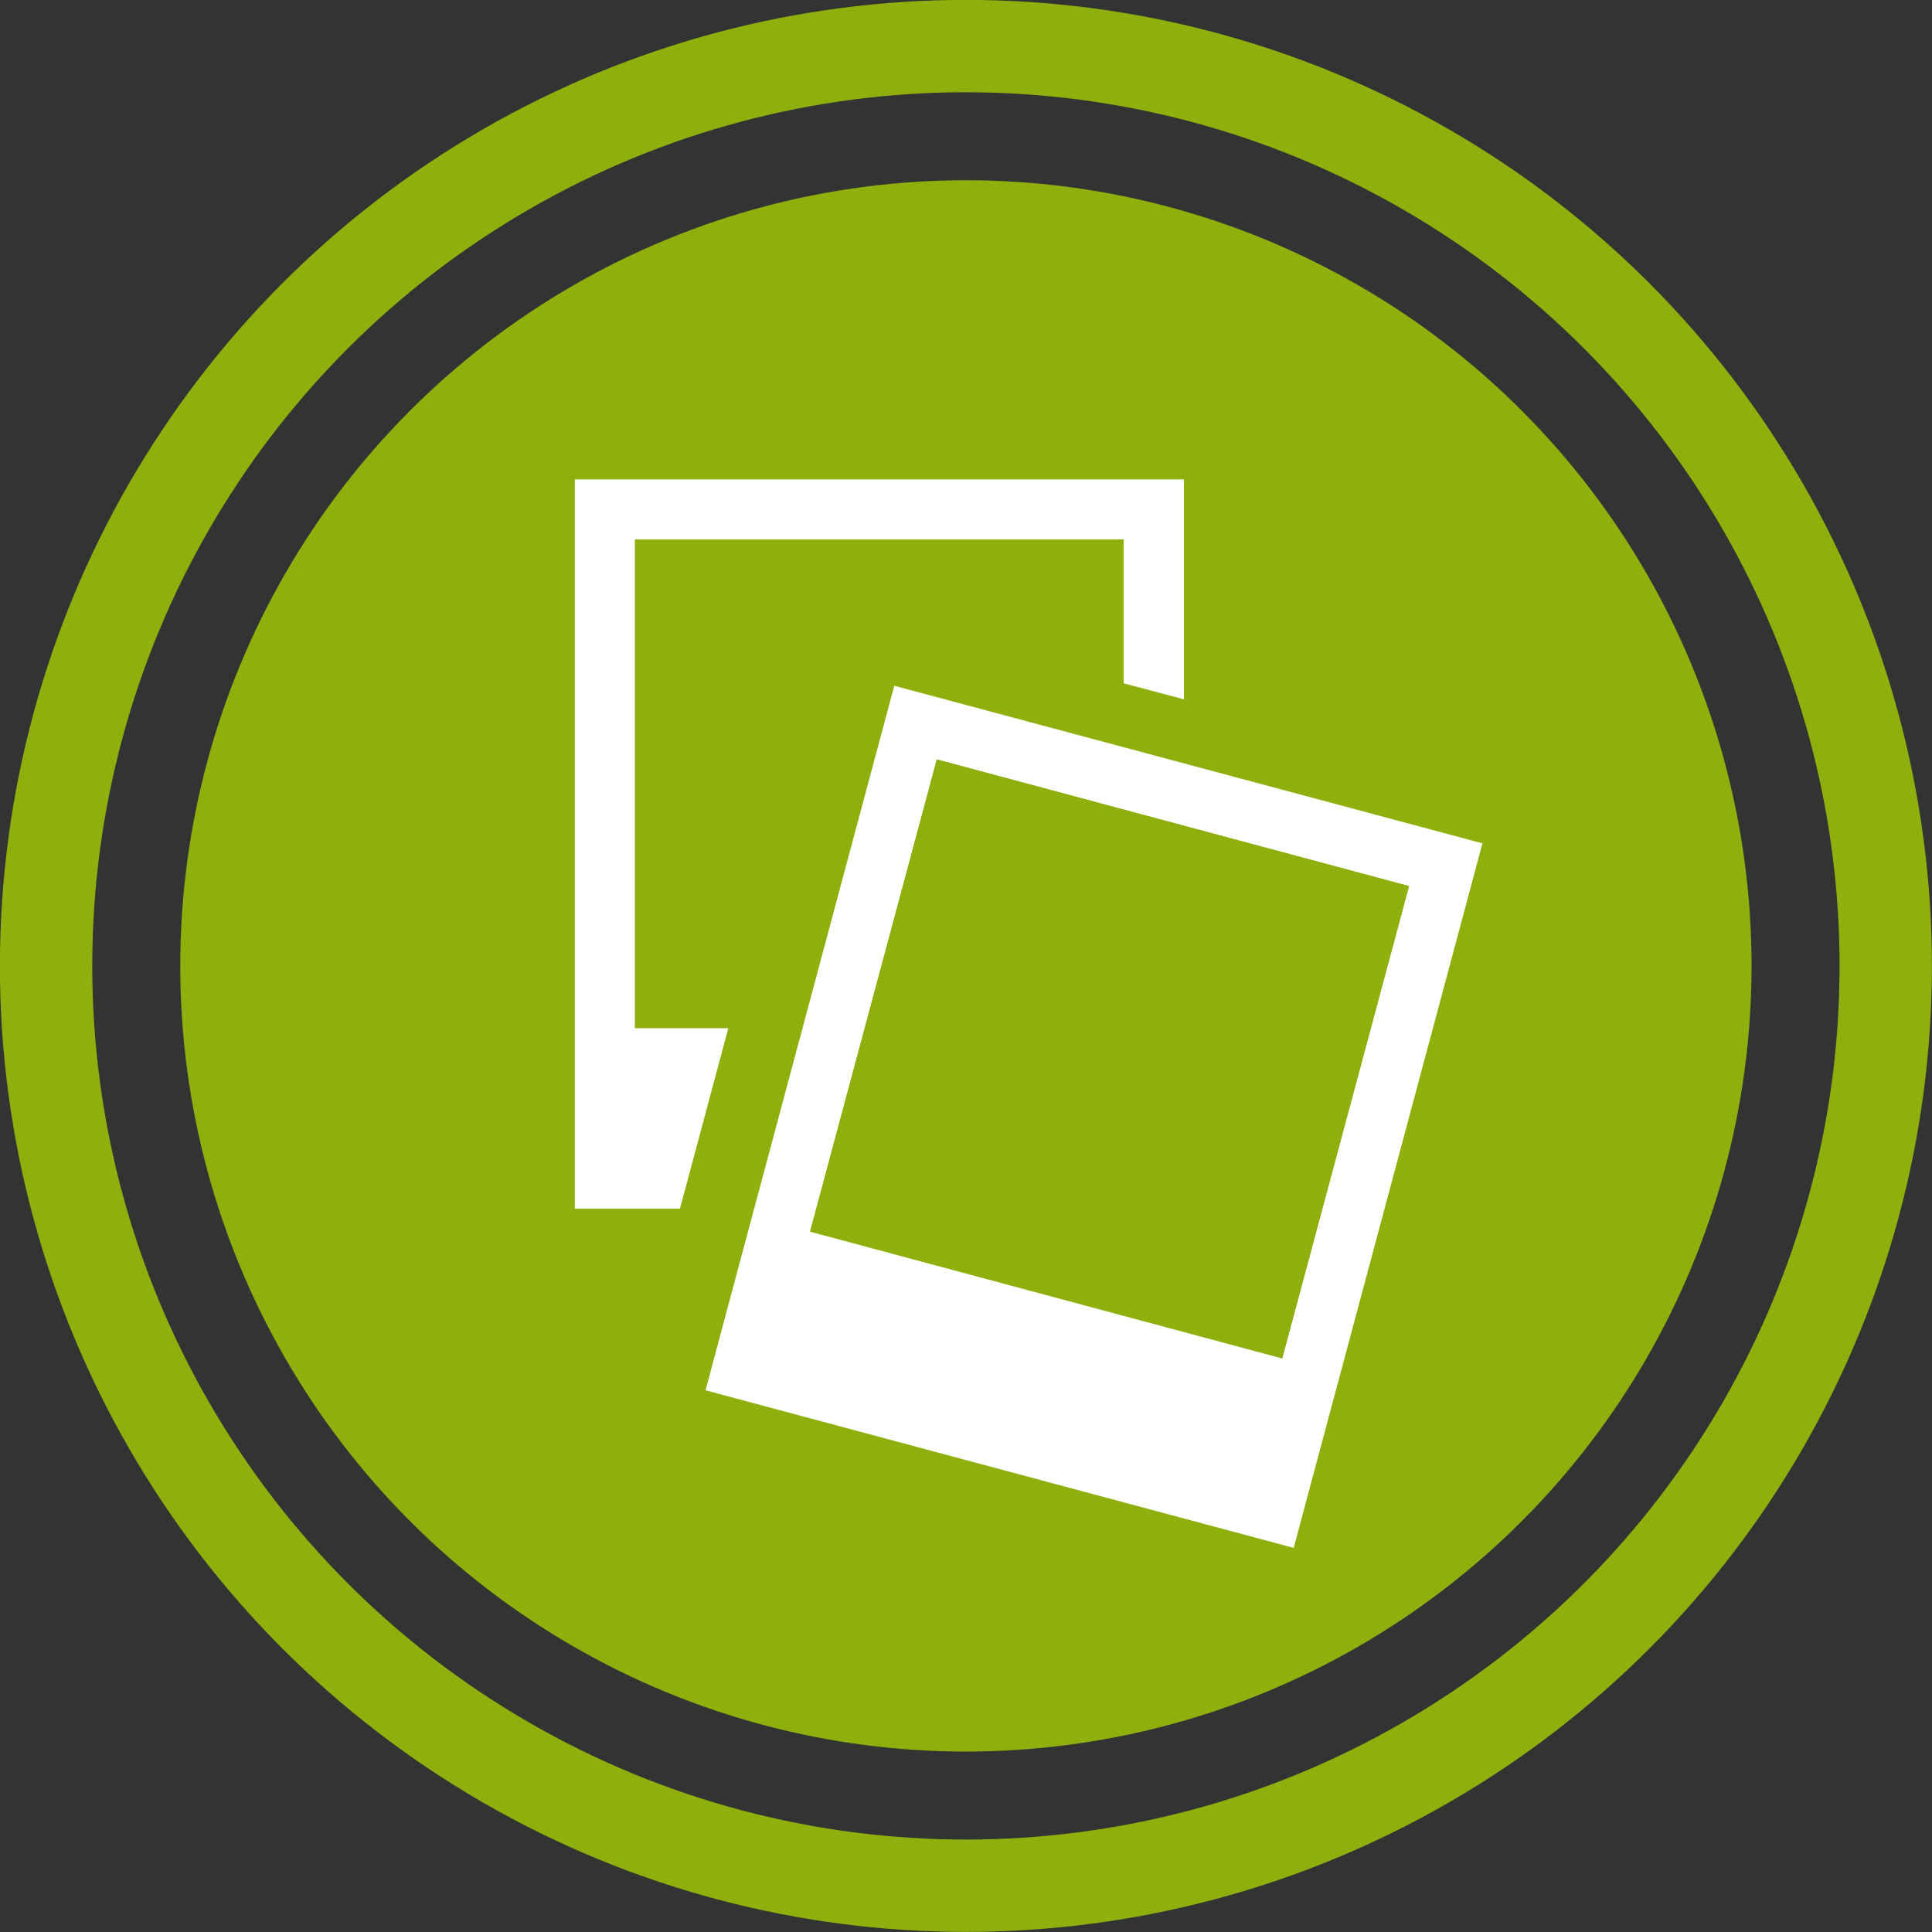
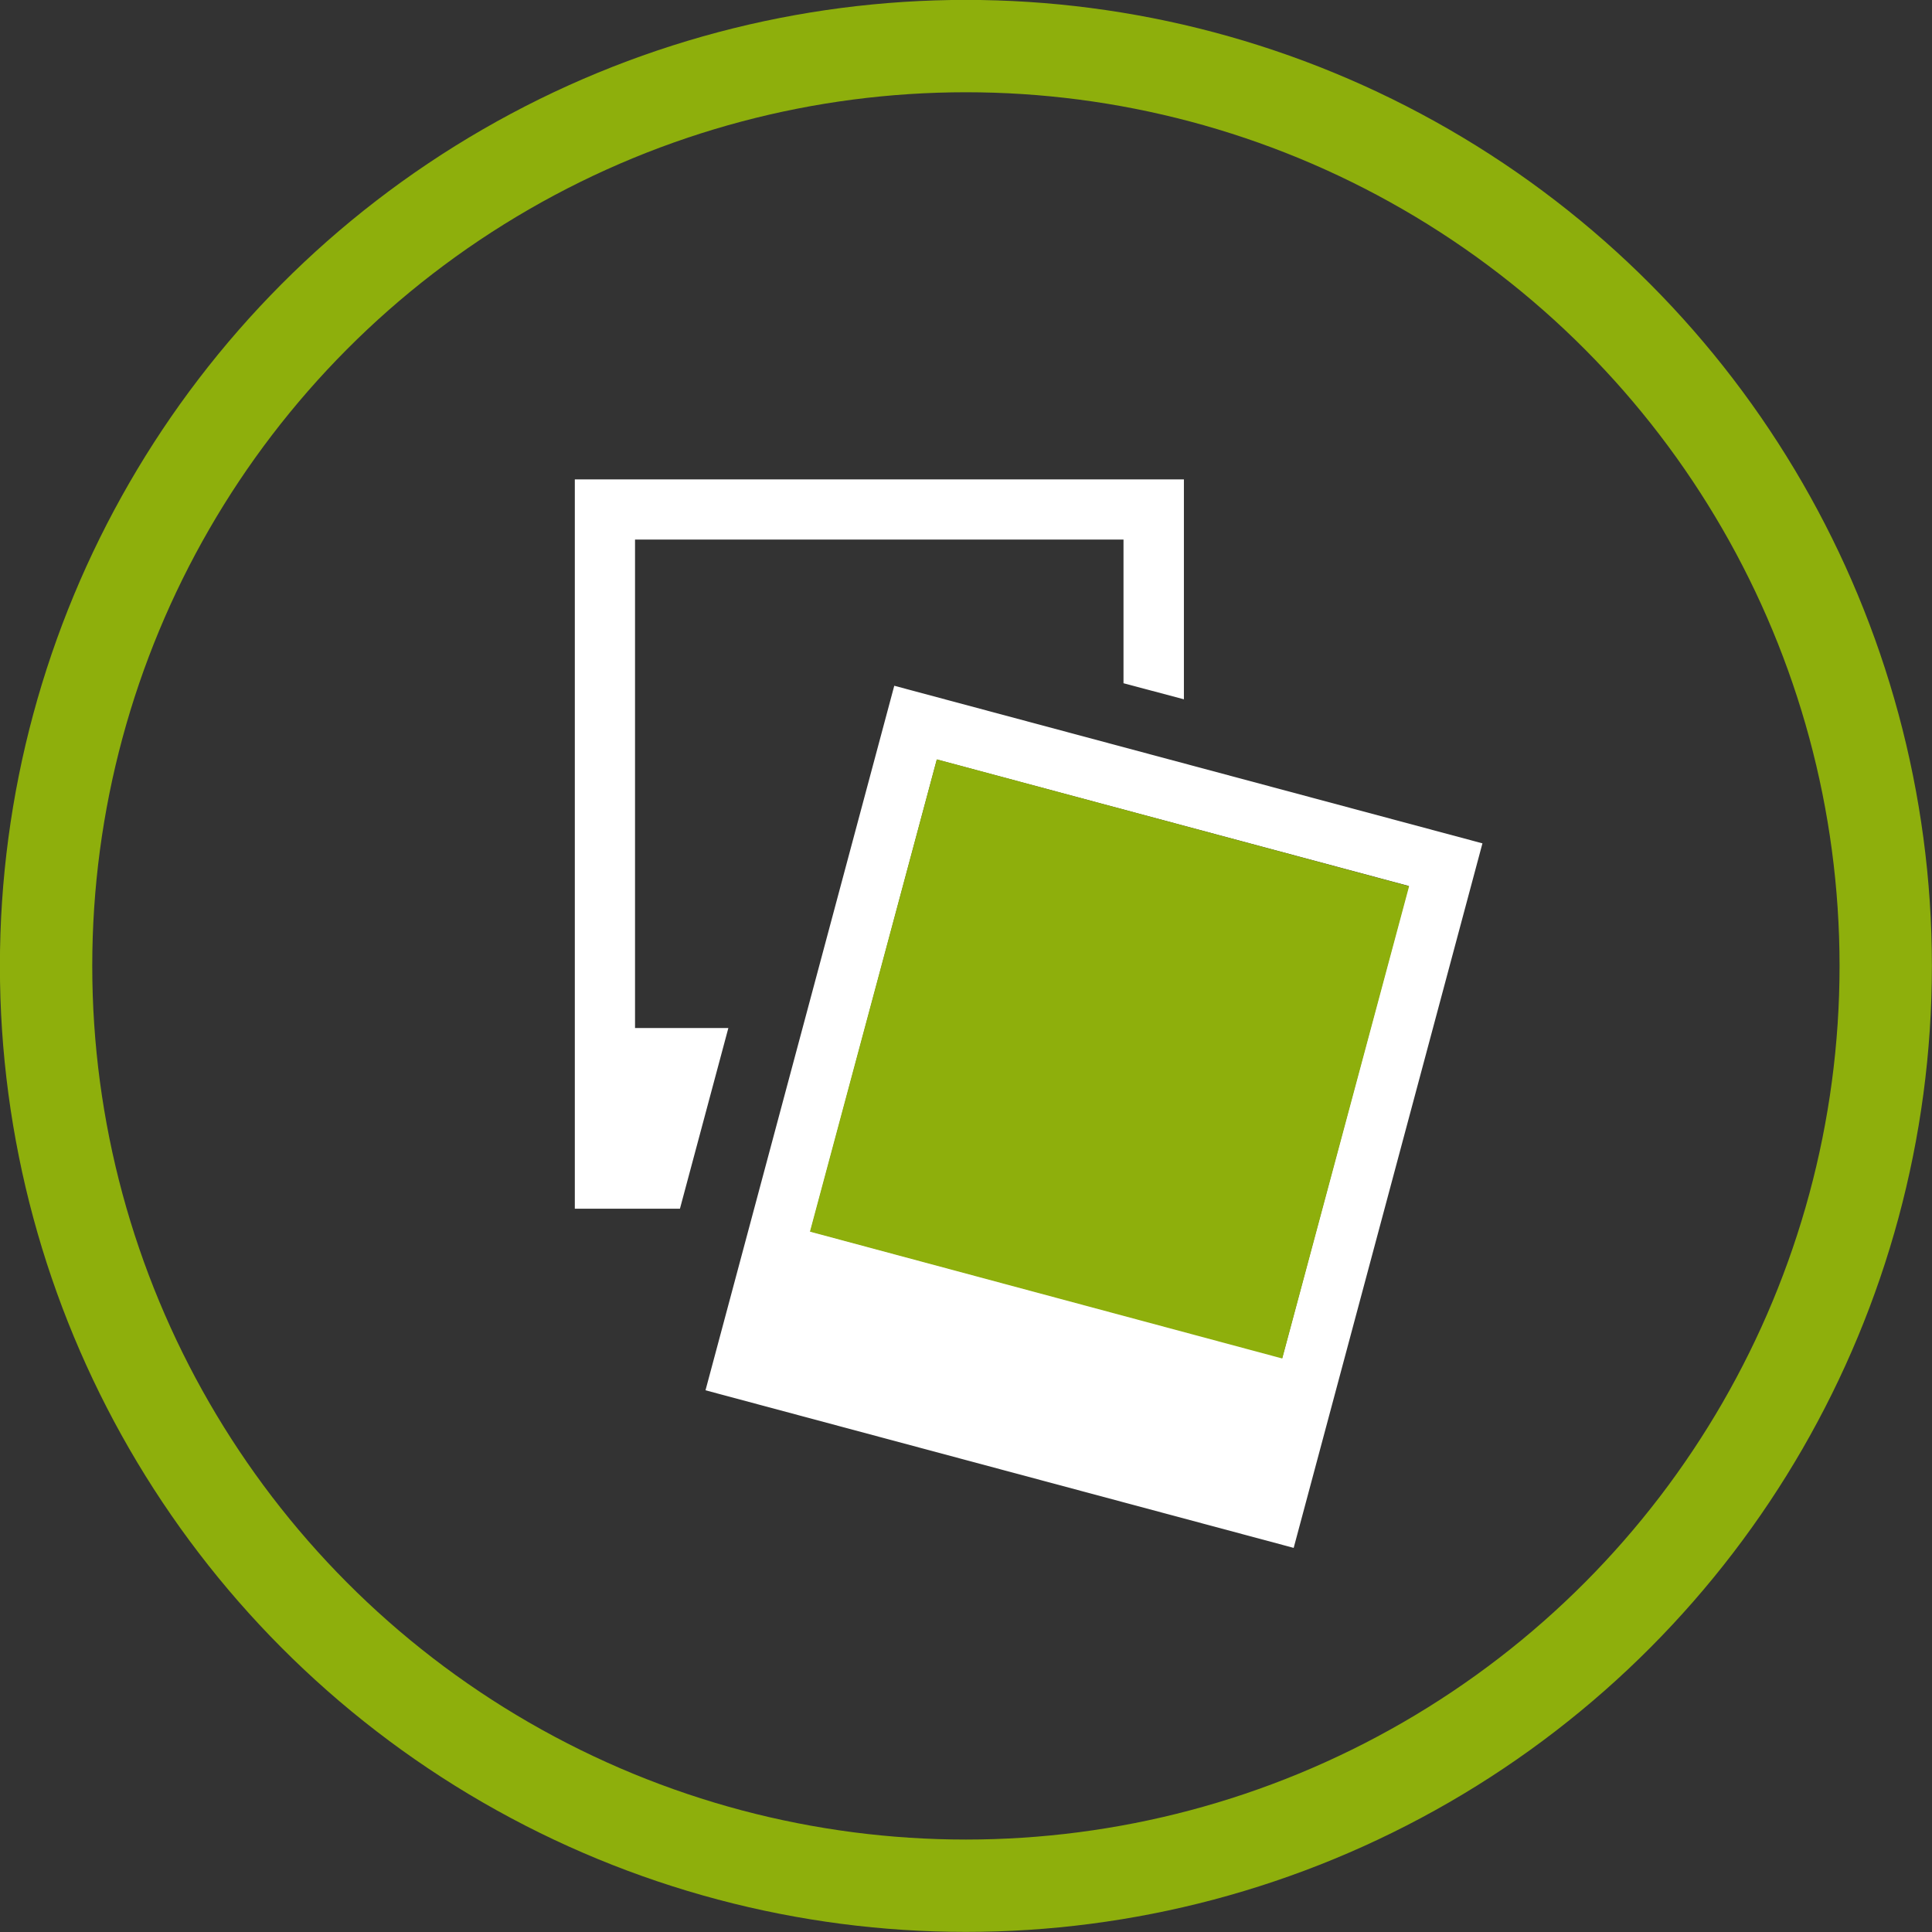
<svg xmlns="http://www.w3.org/2000/svg" xml:space="preserve" width="36.872mm" height="36.872mm" style="shape-rendering:geometricPrecision; text-rendering:geometricPrecision; image-rendering:optimizeQuality; fill-rule:evenodd; clip-rule:evenodd" viewBox="0 0 99.79 99.79">
  <rect x="0" y="0" width="99.79" height="99.79" fill="#333333" stroke="none" />
  <defs>
    <style type="text/css">  .str0 {stroke:#8EAF0C;stroke-width:4.77;stroke-miterlimit:22.926} .fil0 {fill:none} .fil1 {fill:#8EAF0C} .fil2 {fill:white}  </style>
  </defs>
  <g id="Слой_x0020_1">
    <circle class="fil0 str0" cx="49.89" cy="49.89" r="47.51" />
    <g id="_10641274576">
-       <circle class="fil1" cx="49.89" cy="49.89" r="40.58" />
      <polygon class="fil2" points="37.62,53.1 32.8,53.1 32.8,27.87 58.03,27.87 58.03,35.29 61.15,36.12 61.15,24.76 29.69,24.76 29.69,62.43 35.12,62.43 " />
-       <rect class="fil1" x="32.8" y="27.87" width="25.23" height="25.23" />
      <g>
        <path class="fil2" d="M66.23 70.13l-24.37 -6.53 6.53 -24.37 24.37 6.53 -6.53 24.37zm10.34 -26.57l-30.38 -8.14 -9.75 36.39 30.38 8.14 9.75 -36.39z" />
        <rect class="fil1" transform="matrix(0.35 0.094 -0.094 0.35 48.387 39.221)" width="69.7" height="69.7" />
      </g>
    </g>
  </g>
</svg>